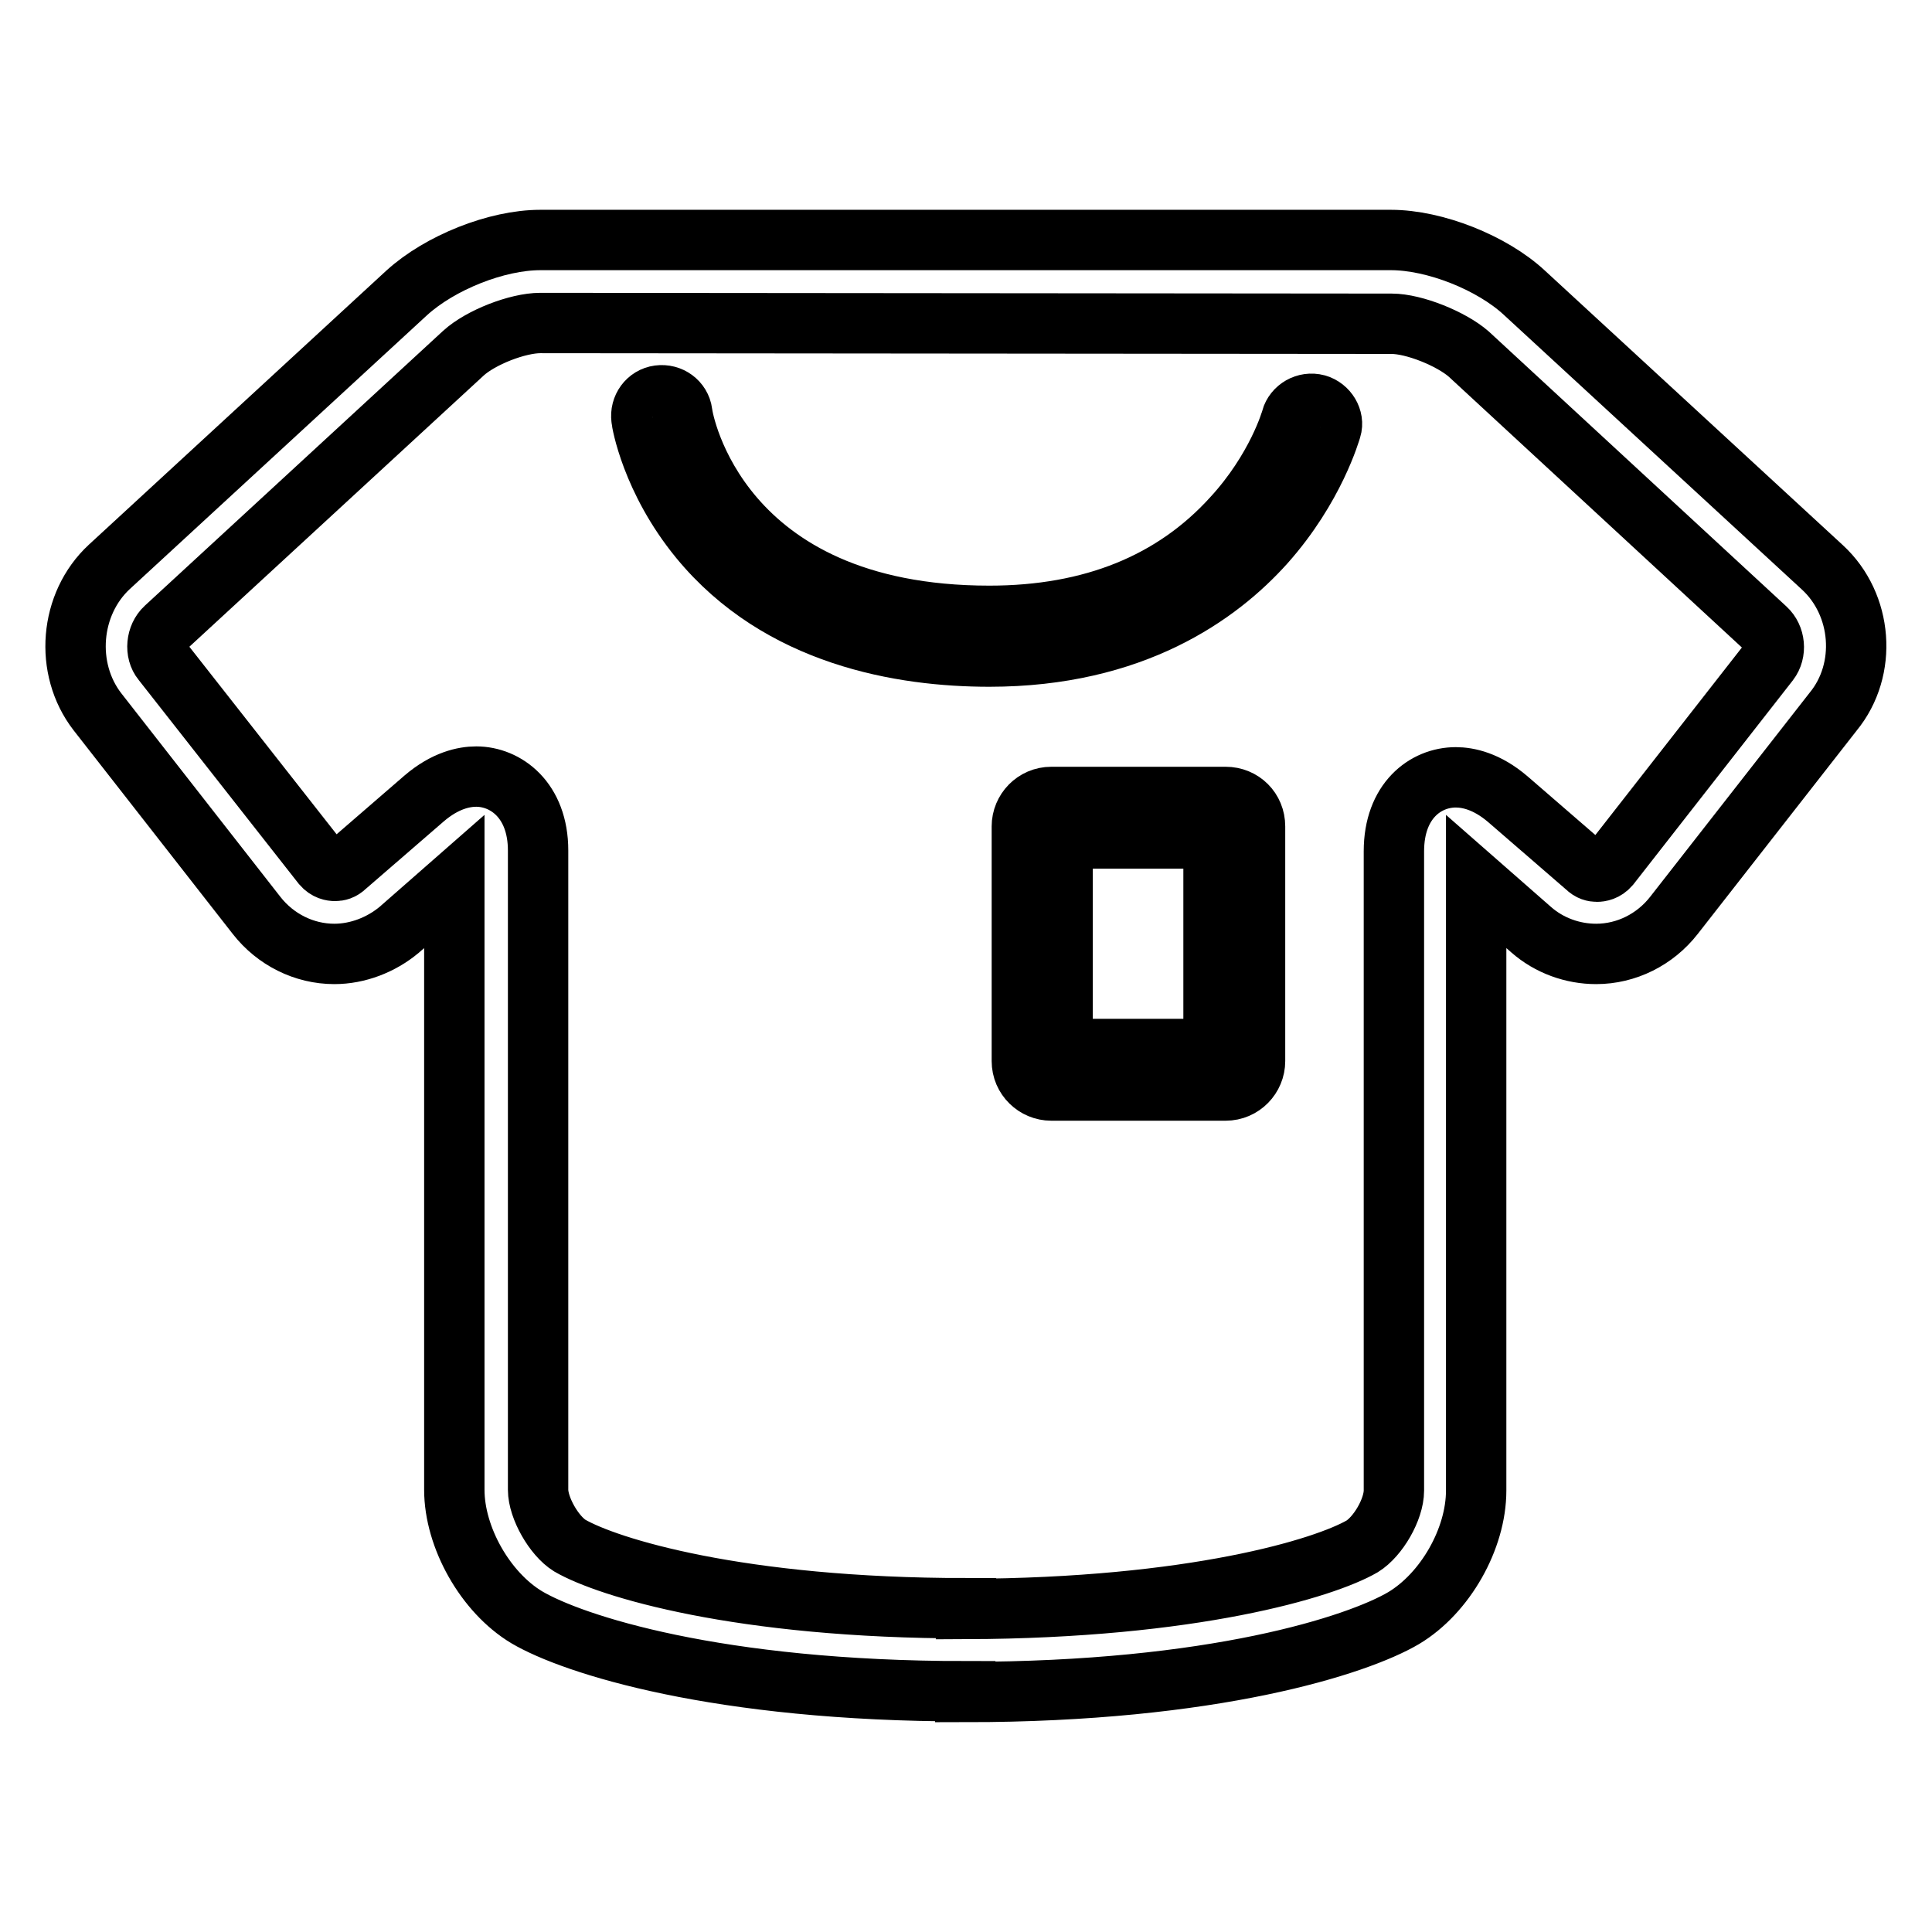
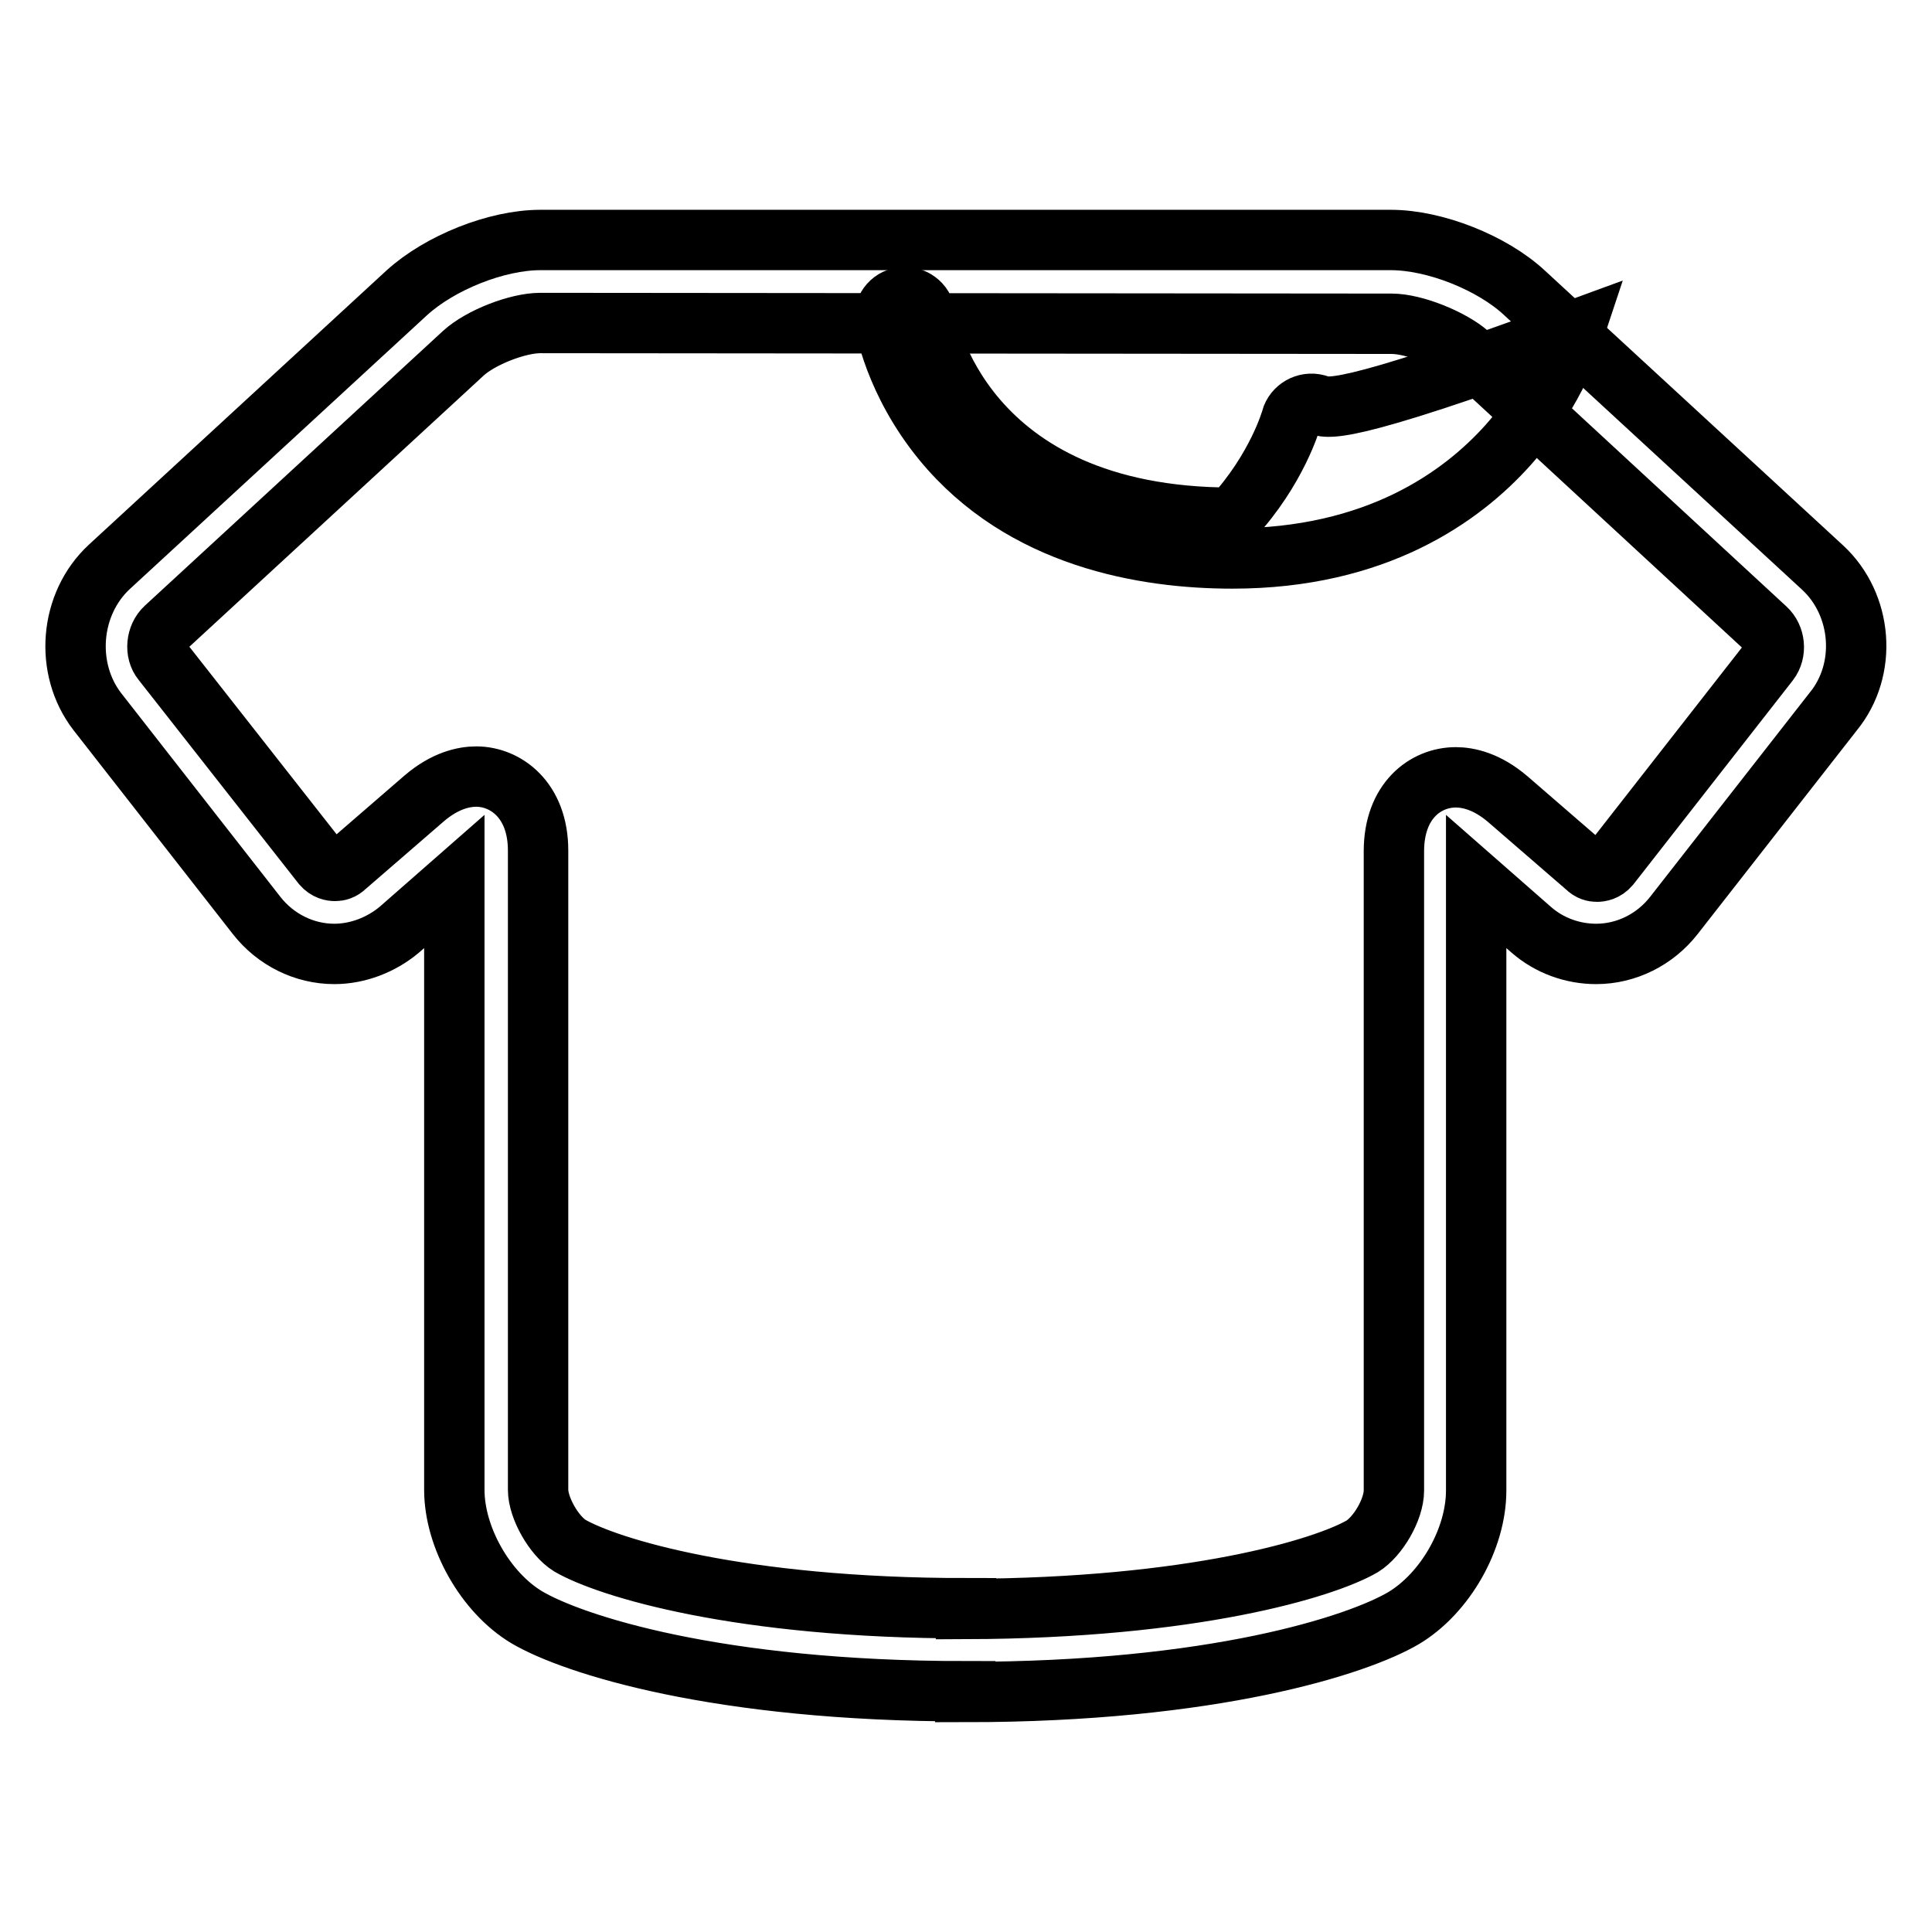
<svg xmlns="http://www.w3.org/2000/svg" version="1.1" x="0px" y="0px" viewBox="0 0 256 256" enable-background="new 0 0 256 256" xml:space="preserve">
  <g>
    <g>
-       <path stroke-width="8" fill-opacity="0" stroke="#000000" d="M174.5,53.6c-1.5-0.4-3,0.5-3.4,1.9c0,0.1-1.9,6.7-7.8,13.1c-7.8,8.6-18.6,13-32.2,13c-35.9,0-40.6-25.7-40.7-26.9c-0.2-1.5-1.6-2.5-3.1-2.3c-1.5,0.2-2.5,1.6-2.3,3.1c0,0.3,1.3,8.1,7.7,15.9c10.6,12.9,26.8,15.6,38.4,15.6c19.1,0,30.4-8.2,36.5-15c6.6-7.4,8.7-14.9,8.8-15.2C176.8,55.5,175.9,54,174.5,53.6z" />
-       <path stroke-width="8" fill-opacity="0" stroke="#000000" d="M162.4,105.6h-23.1c-2.2,0-3.9,1.8-3.9,3.9v31.1c0,2.2,1.8,3.9,3.9,3.9h23.1c2.2,0,3.9-1.8,3.9-3.9v-31.1C166.3,107.3,164.6,105.6,162.4,105.6z M160.8,139h-20v-27.9h20V139z" />
+       <path stroke-width="8" fill-opacity="0" stroke="#000000" d="M174.5,53.6c-1.5-0.4-3,0.5-3.4,1.9c0,0.1-1.9,6.7-7.8,13.1c-35.9,0-40.6-25.7-40.7-26.9c-0.2-1.5-1.6-2.5-3.1-2.3c-1.5,0.2-2.5,1.6-2.3,3.1c0,0.3,1.3,8.1,7.7,15.9c10.6,12.9,26.8,15.6,38.4,15.6c19.1,0,30.4-8.2,36.5-15c6.6-7.4,8.7-14.9,8.8-15.2C176.8,55.5,175.9,54,174.5,53.6z" />
      <path stroke-width="8" fill-opacity="0" stroke="#000000" d="M241.5,75.2L202,38.8c-4.3-4-11.9-7-17.7-7L71.6,31.8c-5.8,0-13.3,3-17.7,7L14.5,75.1c-5.3,4.9-6,13.5-1.6,19.2l21.1,27c2.5,3.2,6.3,5.1,10.3,5.1c3.1,0,6.2-1.2,8.6-3.2l7.3-6.4v80.6c0,6.3,4.1,13.6,9.6,16.9c6.1,3.6,25.2,9.8,58.1,9.8v0.1c32.9,0,52-6.2,58.1-9.8c5.5-3.3,9.6-10.5,9.6-16.9v-80.7l7.3,6.4c2.4,2.1,5.5,3.2,8.6,3.2c4,0,7.8-1.9,10.3-5.1l21.1-27C247.5,88.7,246.8,80.1,241.5,75.2z M234.4,87.7l-21.1,27c-0.6,0.7-1.3,0.8-1.7,0.8c-0.4,0-0.9-0.1-1.4-0.6l-10.4-9c-2.8-2.4-5.3-2.9-6.9-2.9c-4,0-8.2,3.1-8.2,9.8v84.7c0,2.5-2.1,6.1-4.2,7.4c-5,2.9-22.4,8.2-52.5,8.3v-0.1c-30.1,0-47.5-5.4-52.5-8.3c-2.1-1.3-4.2-5-4.2-7.4v-84.7c0-6.7-4.3-9.8-8.2-9.8c-1.6,0-4.1,0.5-6.9,2.9l-10.4,9c-0.5,0.5-1,0.6-1.4,0.6c-0.4,0-1.1-0.1-1.7-0.8l-21.2-27c-1-1.2-0.8-3.3,0.4-4.4l39.5-36.4c2.3-2.1,7.2-4,10.2-4l112.8,0.1c3,0,7.9,2,10.2,4L234,83.3C235.2,84.4,235.4,86.4,234.4,87.7z" />
    </g>
  </g>
</svg>